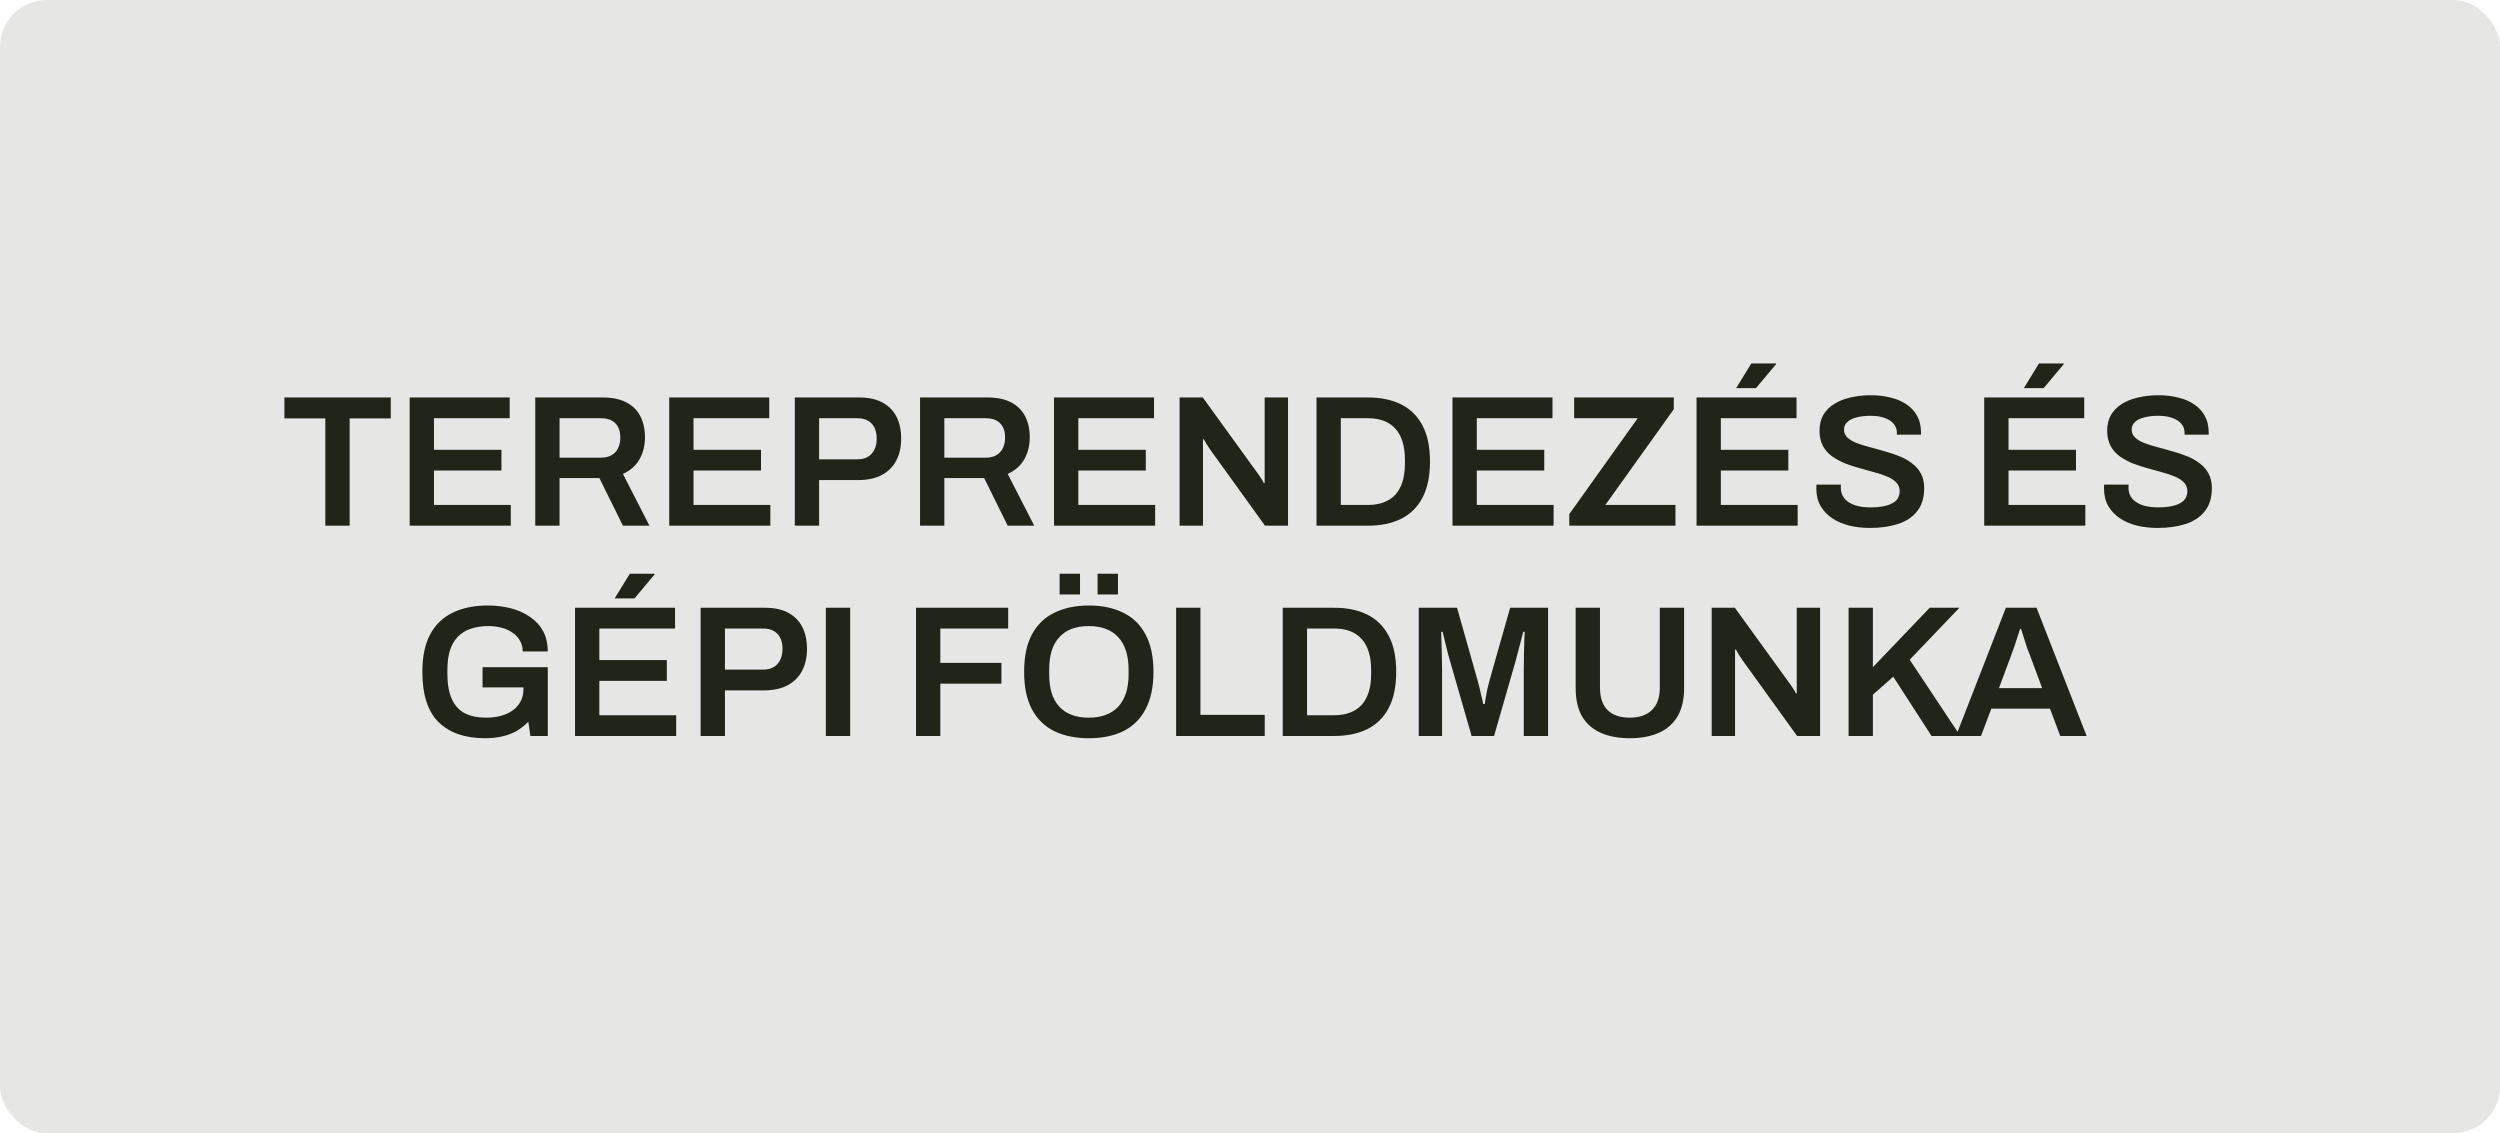
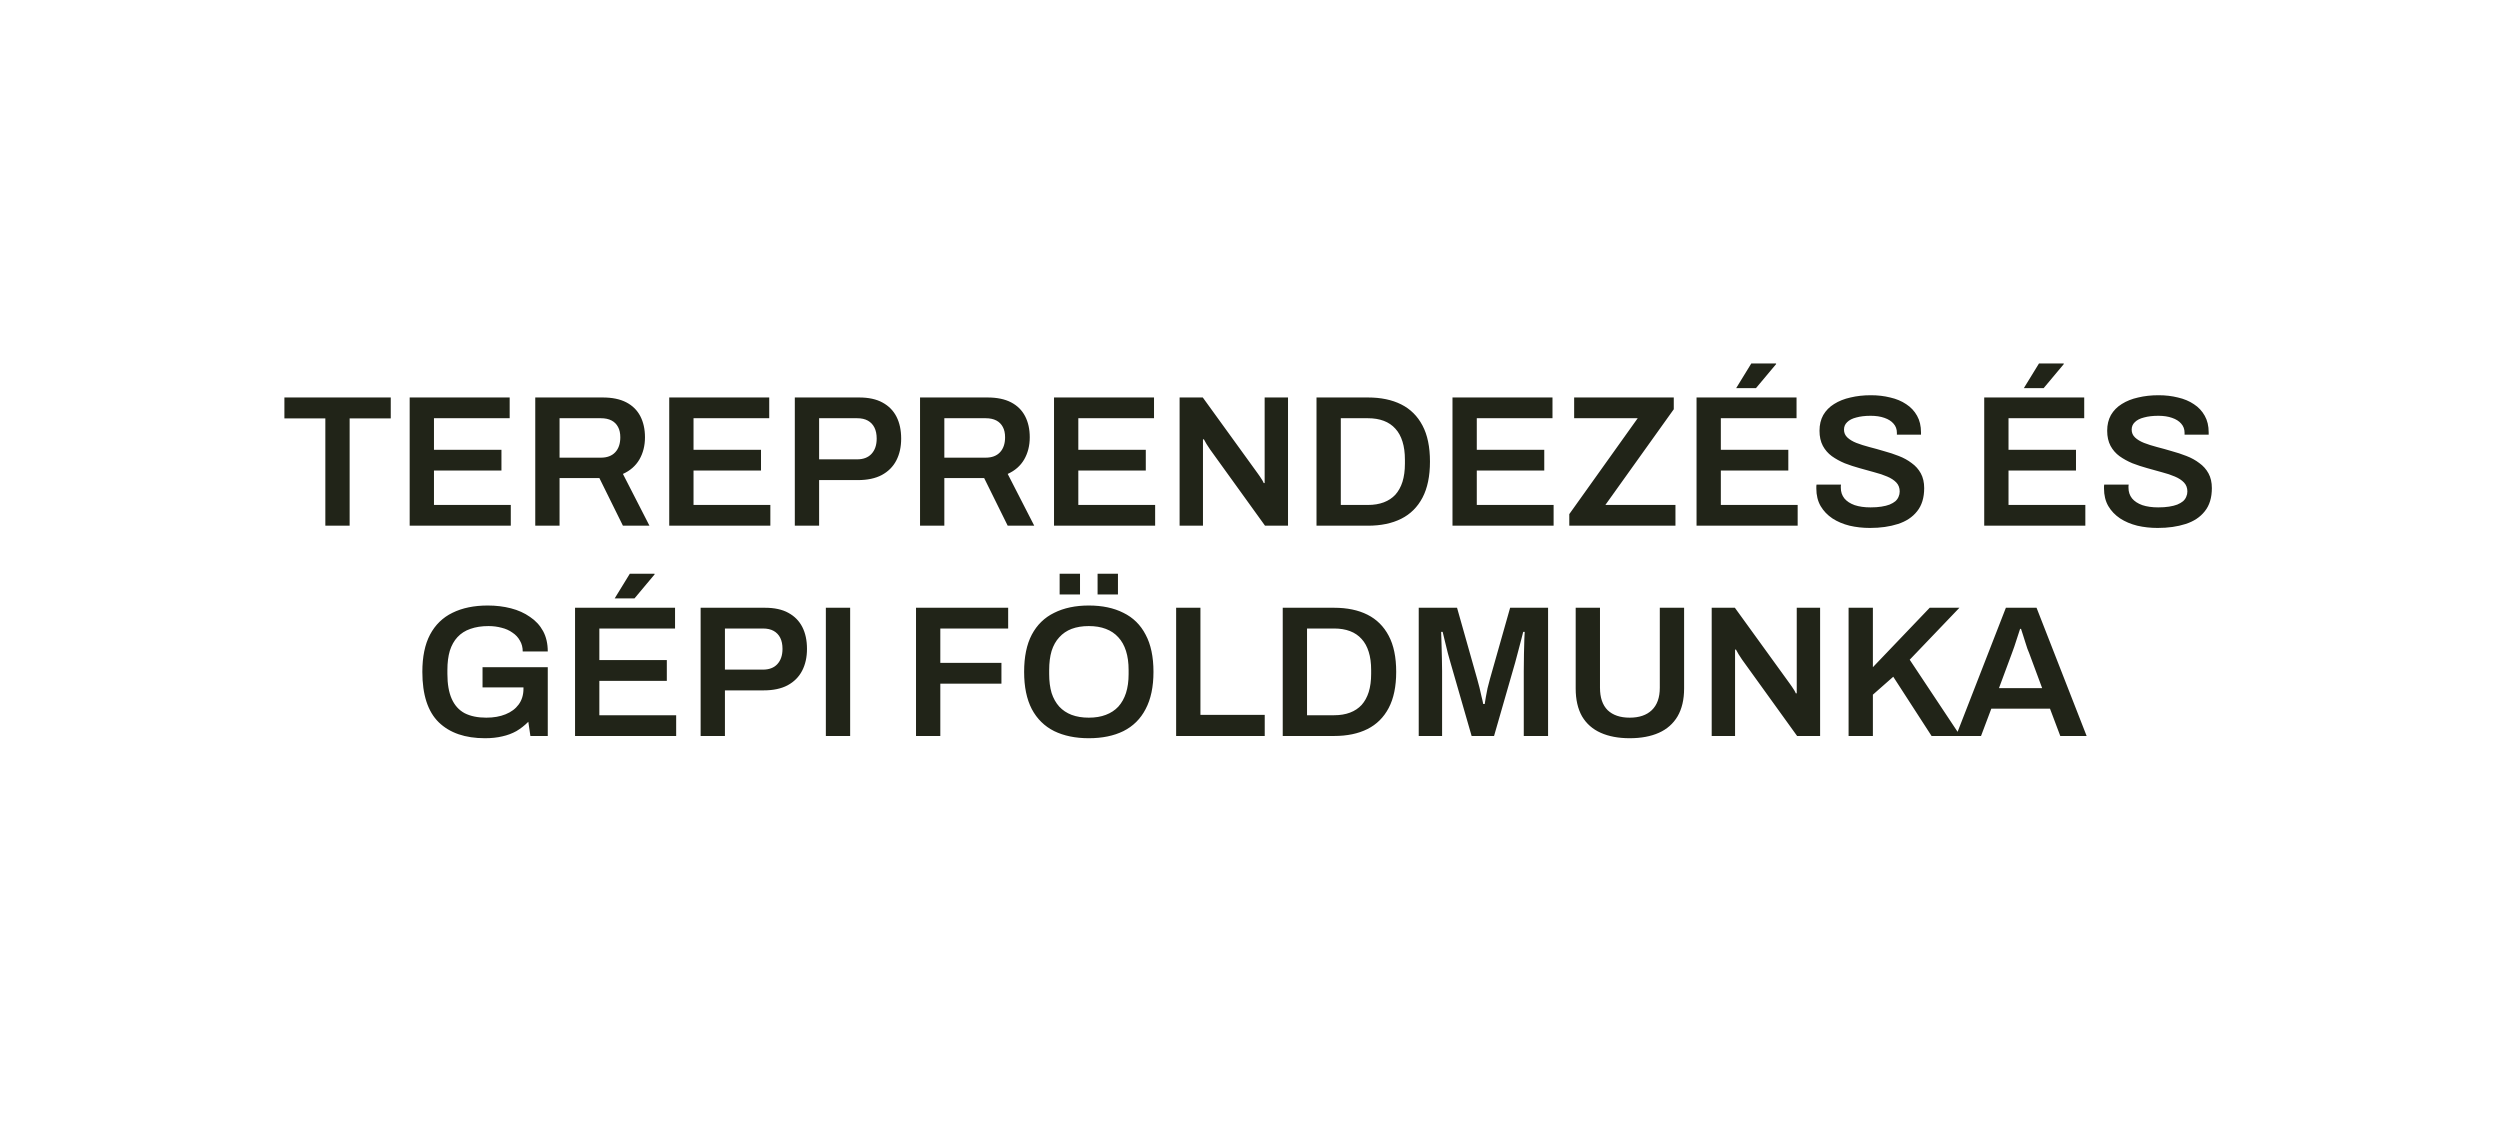
<svg xmlns="http://www.w3.org/2000/svg" width="214" height="97" viewBox="0 0 214 97" fill="none">
-   <rect width="214" height="97" rx="4" fill="#212418" fill-opacity="0.11" />
  <path d="M27.849 45V35.816H24.345V34.024H33.449V35.816H29.929V45H27.849ZM35.068 45V34.024H43.628V35.8H37.148V38.504H42.924V40.28H37.148V43.224H43.724V45H35.068ZM45.818 45V34.024H51.594C52.404 34.024 53.076 34.163 53.61 34.44C54.143 34.717 54.543 35.112 54.81 35.624C55.076 36.136 55.21 36.739 55.21 37.432C55.21 38.147 55.05 38.781 54.73 39.336C54.41 39.88 53.94 40.291 53.322 40.568L55.594 45H53.322L51.306 40.92H47.898V45H45.818ZM47.898 39.176H51.434C51.967 39.176 52.378 39.021 52.666 38.712C52.954 38.403 53.098 37.976 53.098 37.432C53.098 37.08 53.034 36.787 52.906 36.552C52.778 36.307 52.591 36.12 52.346 35.992C52.1 35.864 51.796 35.8 51.434 35.8H47.898V39.176ZM57.286 45V34.024H65.846V35.8H59.366V38.504H65.142V40.28H59.366V43.224H65.942V45H57.286ZM68.036 45V34.024H73.54C74.351 34.024 75.018 34.168 75.54 34.456C76.074 34.744 76.474 35.149 76.74 35.672C77.007 36.195 77.14 36.819 77.14 37.544C77.14 38.259 77.002 38.883 76.724 39.416C76.447 39.949 76.031 40.365 75.476 40.664C74.932 40.952 74.25 41.096 73.428 41.096H70.116V45H68.036ZM70.116 39.32H73.364C73.898 39.32 74.308 39.165 74.596 38.856C74.895 38.536 75.044 38.099 75.044 37.544C75.044 37.171 74.98 36.856 74.852 36.6C74.724 36.344 74.538 36.147 74.292 36.008C74.047 35.869 73.738 35.8 73.364 35.8H70.116V39.32ZM78.755 45V34.024H84.531C85.342 34.024 86.014 34.163 86.547 34.44C87.08 34.717 87.48 35.112 87.747 35.624C88.014 36.136 88.147 36.739 88.147 37.432C88.147 38.147 87.987 38.781 87.667 39.336C87.347 39.88 86.878 40.291 86.259 40.568L88.531 45H86.259L84.243 40.92H80.835V45H78.755ZM80.835 39.176H84.371C84.904 39.176 85.315 39.021 85.603 38.712C85.891 38.403 86.035 37.976 86.035 37.432C86.035 37.08 85.971 36.787 85.843 36.552C85.715 36.307 85.528 36.12 85.283 35.992C85.038 35.864 84.734 35.8 84.371 35.8H80.835V39.176ZM90.224 45V34.024H98.784V35.8H92.304V38.504H98.08V40.28H92.304V43.224H98.88V45H90.224ZM100.974 45V34.024H102.958L107.646 40.504C107.699 40.568 107.763 40.659 107.838 40.776C107.912 40.883 107.982 40.989 108.046 41.096C108.11 41.203 108.152 41.288 108.174 41.352H108.254C108.254 41.203 108.254 41.059 108.254 40.92C108.254 40.781 108.254 40.643 108.254 40.504V34.024H110.254V45H108.286L103.582 38.472C103.496 38.344 103.395 38.189 103.278 38.008C103.171 37.816 103.096 37.683 103.054 37.608H102.974C102.974 37.747 102.974 37.891 102.974 38.04C102.974 38.179 102.974 38.323 102.974 38.472V45H100.974ZM112.693 45V34.024H117.093C118.202 34.024 119.151 34.221 119.941 34.616C120.73 35.011 121.338 35.613 121.765 36.424C122.191 37.224 122.405 38.253 122.405 39.512C122.405 40.76 122.191 41.789 121.765 42.6C121.338 43.411 120.73 44.013 119.941 44.408C119.151 44.803 118.202 45 117.093 45H112.693ZM114.773 43.224H117.093C117.605 43.224 118.058 43.149 118.453 43C118.847 42.851 119.178 42.632 119.445 42.344C119.711 42.045 119.914 41.677 120.053 41.24C120.191 40.792 120.261 40.275 120.261 39.688V39.352C120.261 38.755 120.191 38.237 120.053 37.8C119.914 37.352 119.711 36.984 119.445 36.696C119.178 36.397 118.847 36.173 118.453 36.024C118.058 35.875 117.605 35.8 117.093 35.8H114.773V43.224ZM124.333 45V34.024H132.893V35.8H126.413V38.504H132.189V40.28H126.413V43.224H132.989V45H124.333ZM134.331 45V44.008L140.187 35.8H134.747V34.024H143.275V35.032L137.419 43.224H143.419V45H134.331ZM145.224 45V34.024H153.784V35.8H147.304V38.504H153.08V40.28H147.304V43.224H153.88V45H145.224ZM148.616 33.224L149.912 31.112H152.024L152.04 31.16L150.312 33.224H148.616ZM160.07 45.192C159.462 45.192 158.88 45.128 158.326 45C157.771 44.861 157.28 44.653 156.854 44.376C156.427 44.088 156.091 43.736 155.846 43.32C155.6 42.893 155.478 42.392 155.478 41.816C155.478 41.752 155.478 41.688 155.478 41.624C155.488 41.56 155.494 41.512 155.494 41.48H157.59C157.59 41.501 157.584 41.544 157.574 41.608C157.574 41.661 157.574 41.709 157.574 41.752C157.574 42.104 157.675 42.408 157.878 42.664C158.08 42.909 158.374 43.101 158.758 43.24C159.142 43.368 159.595 43.432 160.118 43.432C160.47 43.432 160.779 43.411 161.046 43.368C161.323 43.325 161.558 43.267 161.75 43.192C161.952 43.107 162.118 43.011 162.246 42.904C162.374 42.787 162.464 42.659 162.518 42.52C162.582 42.381 162.614 42.232 162.614 42.072C162.614 41.763 162.518 41.507 162.326 41.304C162.134 41.101 161.872 40.931 161.542 40.792C161.222 40.653 160.854 40.531 160.438 40.424C160.032 40.307 159.611 40.189 159.174 40.072C158.747 39.955 158.326 39.816 157.91 39.656C157.504 39.485 157.136 39.283 156.806 39.048C156.486 38.813 156.23 38.52 156.038 38.168C155.846 37.805 155.75 37.373 155.75 36.872C155.75 36.36 155.856 35.912 156.07 35.528C156.294 35.144 156.603 34.829 156.998 34.584C157.403 34.328 157.872 34.141 158.406 34.024C158.939 33.896 159.52 33.832 160.15 33.832C160.736 33.832 161.286 33.896 161.798 34.024C162.32 34.141 162.779 34.333 163.174 34.6C163.568 34.856 163.878 35.187 164.102 35.592C164.326 35.987 164.438 36.461 164.438 37.016V37.208H162.374V37.048C162.374 36.739 162.278 36.477 162.086 36.264C161.904 36.051 161.643 35.885 161.302 35.768C160.971 35.651 160.582 35.592 160.134 35.592C159.654 35.592 159.243 35.64 158.902 35.736C158.56 35.821 158.299 35.955 158.118 36.136C157.936 36.307 157.846 36.52 157.846 36.776C157.846 37.043 157.942 37.267 158.134 37.448C158.326 37.629 158.582 37.784 158.902 37.912C159.232 38.04 159.6 38.157 160.006 38.264C160.422 38.371 160.843 38.488 161.27 38.616C161.707 38.733 162.128 38.872 162.534 39.032C162.95 39.192 163.318 39.395 163.638 39.64C163.968 39.875 164.23 40.168 164.422 40.52C164.614 40.872 164.71 41.293 164.71 41.784C164.71 42.605 164.507 43.267 164.102 43.768C163.707 44.269 163.158 44.632 162.454 44.856C161.76 45.08 160.966 45.192 160.07 45.192ZM169.849 45V34.024H178.409V35.8H171.929V38.504H177.705V40.28H171.929V43.224H178.505V45H169.849ZM173.241 33.224L174.537 31.112H176.649L176.665 31.16L174.937 33.224H173.241ZM184.695 45.192C184.087 45.192 183.505 45.128 182.951 45C182.396 44.861 181.905 44.653 181.479 44.376C181.052 44.088 180.716 43.736 180.471 43.32C180.225 42.893 180.103 42.392 180.103 41.816C180.103 41.752 180.103 41.688 180.103 41.624C180.113 41.56 180.119 41.512 180.119 41.48H182.215C182.215 41.501 182.209 41.544 182.199 41.608C182.199 41.661 182.199 41.709 182.199 41.752C182.199 42.104 182.3 42.408 182.503 42.664C182.705 42.909 182.999 43.101 183.383 43.24C183.767 43.368 184.22 43.432 184.743 43.432C185.095 43.432 185.404 43.411 185.671 43.368C185.948 43.325 186.183 43.267 186.375 43.192C186.577 43.107 186.743 43.011 186.871 42.904C186.999 42.787 187.089 42.659 187.143 42.52C187.207 42.381 187.239 42.232 187.239 42.072C187.239 41.763 187.143 41.507 186.951 41.304C186.759 41.101 186.497 40.931 186.167 40.792C185.847 40.653 185.479 40.531 185.063 40.424C184.657 40.307 184.236 40.189 183.799 40.072C183.372 39.955 182.951 39.816 182.535 39.656C182.129 39.485 181.761 39.283 181.431 39.048C181.111 38.813 180.855 38.52 180.663 38.168C180.471 37.805 180.375 37.373 180.375 36.872C180.375 36.36 180.481 35.912 180.695 35.528C180.919 35.144 181.228 34.829 181.623 34.584C182.028 34.328 182.497 34.141 183.031 34.024C183.564 33.896 184.145 33.832 184.775 33.832C185.361 33.832 185.911 33.896 186.423 34.024C186.945 34.141 187.404 34.333 187.799 34.6C188.193 34.856 188.503 35.187 188.727 35.592C188.951 35.987 189.063 36.461 189.063 37.016V37.208H186.999V37.048C186.999 36.739 186.903 36.477 186.711 36.264C186.529 36.051 186.268 35.885 185.927 35.768C185.596 35.651 185.207 35.592 184.759 35.592C184.279 35.592 183.868 35.64 183.527 35.736C183.185 35.821 182.924 35.955 182.743 36.136C182.561 36.307 182.471 36.52 182.471 36.776C182.471 37.043 182.567 37.267 182.759 37.448C182.951 37.629 183.207 37.784 183.527 37.912C183.857 38.04 184.225 38.157 184.631 38.264C185.047 38.371 185.468 38.488 185.895 38.616C186.332 38.733 186.753 38.872 187.159 39.032C187.575 39.192 187.943 39.395 188.263 39.64C188.593 39.875 188.855 40.168 189.047 40.52C189.239 40.872 189.335 41.293 189.335 41.784C189.335 42.605 189.132 43.267 188.727 43.768C188.332 44.269 187.783 44.632 187.079 44.856C186.385 45.08 185.591 45.192 184.695 45.192ZM41.513 63.192C39.817 63.192 38.499 62.739 37.561 61.832C36.622 60.915 36.153 59.475 36.153 57.512C36.153 56.221 36.371 55.16 36.809 54.328C37.257 53.485 37.897 52.861 38.729 52.456C39.571 52.04 40.579 51.832 41.753 51.832C42.457 51.832 43.118 51.912 43.737 52.072C44.355 52.232 44.899 52.477 45.369 52.808C45.849 53.128 46.222 53.533 46.489 54.024C46.755 54.515 46.889 55.096 46.889 55.768H44.745C44.745 55.416 44.665 55.107 44.505 54.84C44.355 54.563 44.142 54.333 43.865 54.152C43.598 53.96 43.289 53.821 42.937 53.736C42.585 53.64 42.211 53.592 41.817 53.592C41.23 53.592 40.713 53.672 40.265 53.832C39.827 53.981 39.459 54.216 39.161 54.536C38.873 54.845 38.654 55.235 38.505 55.704C38.366 56.173 38.297 56.723 38.297 57.352V57.688C38.297 58.552 38.419 59.261 38.665 59.816C38.91 60.371 39.278 60.781 39.769 61.048C40.27 61.304 40.889 61.432 41.625 61.432C42.254 61.432 42.803 61.336 43.273 61.144C43.753 60.952 44.126 60.675 44.393 60.312C44.67 59.939 44.809 59.485 44.809 58.952V58.84H41.305V57.112H46.889V63H45.401L45.225 61.784C44.905 62.104 44.563 62.371 44.201 62.584C43.838 62.787 43.438 62.936 43.001 63.032C42.563 63.139 42.067 63.192 41.513 63.192ZM49.224 63V52.024H57.784V53.8H51.304V56.504H57.08V58.28H51.304V61.224H57.88V63H49.224ZM52.616 51.224L53.912 49.112H56.024L56.04 49.16L54.312 51.224H52.616ZM59.974 63V52.024H65.478C66.288 52.024 66.955 52.168 67.478 52.456C68.011 52.744 68.411 53.149 68.678 53.672C68.945 54.195 69.078 54.819 69.078 55.544C69.078 56.259 68.939 56.883 68.662 57.416C68.385 57.949 67.969 58.365 67.414 58.664C66.87 58.952 66.187 59.096 65.366 59.096H62.054V63H59.974ZM62.054 57.32H65.302C65.835 57.32 66.246 57.165 66.534 56.856C66.832 56.536 66.982 56.099 66.982 55.544C66.982 55.171 66.918 54.856 66.79 54.6C66.662 54.344 66.475 54.147 66.23 54.008C65.984 53.869 65.675 53.8 65.302 53.8H62.054V57.32ZM70.693 63V52.024H72.773V63H70.693ZM78.411 63V52.024H86.299V53.8H80.491V56.744H85.723V58.52H80.491V63H78.411ZM93.201 63.192C92.06 63.192 91.073 62.989 90.241 62.584C89.409 62.168 88.769 61.539 88.321 60.696C87.884 59.853 87.665 58.792 87.665 57.512C87.665 56.221 87.884 55.16 88.321 54.328C88.769 53.485 89.409 52.861 90.241 52.456C91.073 52.04 92.06 51.832 93.201 51.832C94.353 51.832 95.34 52.04 96.161 52.456C96.993 52.861 97.628 53.485 98.065 54.328C98.513 55.16 98.737 56.221 98.737 57.512C98.737 58.792 98.513 59.853 98.065 60.696C97.628 61.539 96.993 62.168 96.161 62.584C95.34 62.989 94.353 63.192 93.201 63.192ZM93.201 61.432C93.756 61.432 94.241 61.352 94.657 61.192C95.084 61.032 95.441 60.797 95.729 60.488C96.017 60.168 96.236 59.779 96.385 59.32C96.535 58.851 96.609 58.312 96.609 57.704V57.352C96.609 56.733 96.535 56.189 96.385 55.72C96.236 55.251 96.017 54.861 95.729 54.552C95.441 54.232 95.084 53.992 94.657 53.832C94.241 53.672 93.756 53.592 93.201 53.592C92.647 53.592 92.156 53.672 91.729 53.832C91.313 53.992 90.961 54.232 90.673 54.552C90.385 54.861 90.167 55.251 90.017 55.72C89.879 56.189 89.809 56.733 89.809 57.352V57.704C89.809 58.312 89.879 58.851 90.017 59.32C90.167 59.779 90.385 60.168 90.673 60.488C90.961 60.797 91.313 61.032 91.729 61.192C92.156 61.352 92.647 61.432 93.201 61.432ZM90.705 50.888V49.112H92.449V50.888H90.705ZM93.953 50.888V49.112H95.697V50.888H93.953ZM100.677 63V52.024H102.757V61.192H108.261V63H100.677ZM109.802 63V52.024H114.202C115.311 52.024 116.261 52.221 117.05 52.616C117.839 53.011 118.447 53.613 118.874 54.424C119.301 55.224 119.514 56.253 119.514 57.512C119.514 58.76 119.301 59.789 118.874 60.6C118.447 61.411 117.839 62.013 117.05 62.408C116.261 62.803 115.311 63 114.202 63H109.802ZM111.882 61.224H114.202C114.714 61.224 115.167 61.149 115.562 61C115.957 60.851 116.287 60.632 116.554 60.344C116.821 60.045 117.023 59.677 117.162 59.24C117.301 58.792 117.37 58.275 117.37 57.688V57.352C117.37 56.755 117.301 56.237 117.162 55.8C117.023 55.352 116.821 54.984 116.554 54.696C116.287 54.397 115.957 54.173 115.562 54.024C115.167 53.875 114.714 53.8 114.202 53.8H111.882V61.224ZM121.443 63V52.024H124.723L126.451 58.136C126.515 58.349 126.579 58.589 126.643 58.856C126.707 59.123 126.765 59.379 126.819 59.624C126.883 59.869 126.931 60.083 126.963 60.264H127.091C127.112 60.104 127.144 59.907 127.187 59.672C127.229 59.437 127.277 59.187 127.331 58.92C127.395 58.643 127.464 58.376 127.539 58.12L129.267 52.024H132.515V63H130.435V57.448C130.435 56.957 130.44 56.467 130.451 55.976C130.461 55.485 130.472 55.064 130.483 54.712C130.504 54.36 130.515 54.152 130.515 54.088H130.387C130.365 54.184 130.312 54.392 130.227 54.712C130.141 55.032 130.051 55.379 129.955 55.752C129.859 56.125 129.773 56.445 129.699 56.712L127.891 63H125.971L124.163 56.728C124.099 56.504 124.024 56.237 123.939 55.928C123.864 55.608 123.784 55.283 123.699 54.952C123.624 54.621 123.555 54.333 123.491 54.088H123.363C123.373 54.376 123.384 54.723 123.395 55.128C123.405 55.523 123.416 55.928 123.427 56.344C123.437 56.749 123.443 57.117 123.443 57.448V63H121.443ZM139.503 63.192C138.543 63.192 137.716 63.037 137.023 62.728C136.329 62.419 135.796 61.949 135.423 61.32C135.06 60.68 134.879 59.885 134.879 58.936V52.024H136.959V58.872C136.959 59.715 137.177 60.355 137.615 60.792C138.063 61.219 138.692 61.432 139.503 61.432C140.313 61.432 140.943 61.219 141.391 60.792C141.849 60.355 142.079 59.715 142.079 58.872V52.024H144.159V58.936C144.159 59.885 143.972 60.68 143.599 61.32C143.225 61.949 142.692 62.419 141.999 62.728C141.305 63.037 140.473 63.192 139.503 63.192ZM146.521 63V52.024H148.505L153.193 58.504C153.246 58.568 153.31 58.659 153.385 58.776C153.459 58.883 153.529 58.989 153.593 59.096C153.657 59.203 153.699 59.288 153.721 59.352H153.801C153.801 59.203 153.801 59.059 153.801 58.92C153.801 58.781 153.801 58.643 153.801 58.504V52.024H155.801V63H153.833L149.129 56.472C149.043 56.344 148.942 56.189 148.825 56.008C148.718 55.816 148.643 55.683 148.601 55.608H148.521C148.521 55.747 148.521 55.891 148.521 56.04C148.521 56.179 148.521 56.323 148.521 56.472V63H146.521ZM158.239 63V52.024H160.319V57.112L165.183 52.024H167.727L163.471 56.472L167.807 63H165.343L162.063 57.928L160.319 59.464V63H158.239ZM167.432 63L171.704 52.024H174.328L178.616 63H176.36L175.48 60.664H170.456L169.576 63H167.432ZM171.112 58.904H174.808L173.704 55.928C173.661 55.821 173.608 55.688 173.544 55.528C173.49 55.357 173.432 55.176 173.368 54.984C173.304 54.781 173.24 54.579 173.176 54.376C173.112 54.173 173.053 53.992 173 53.832H172.92C172.856 54.045 172.776 54.291 172.68 54.568C172.594 54.845 172.509 55.107 172.424 55.352C172.338 55.597 172.269 55.789 172.216 55.928L171.112 58.904Z" fill="#212418" />
</svg>